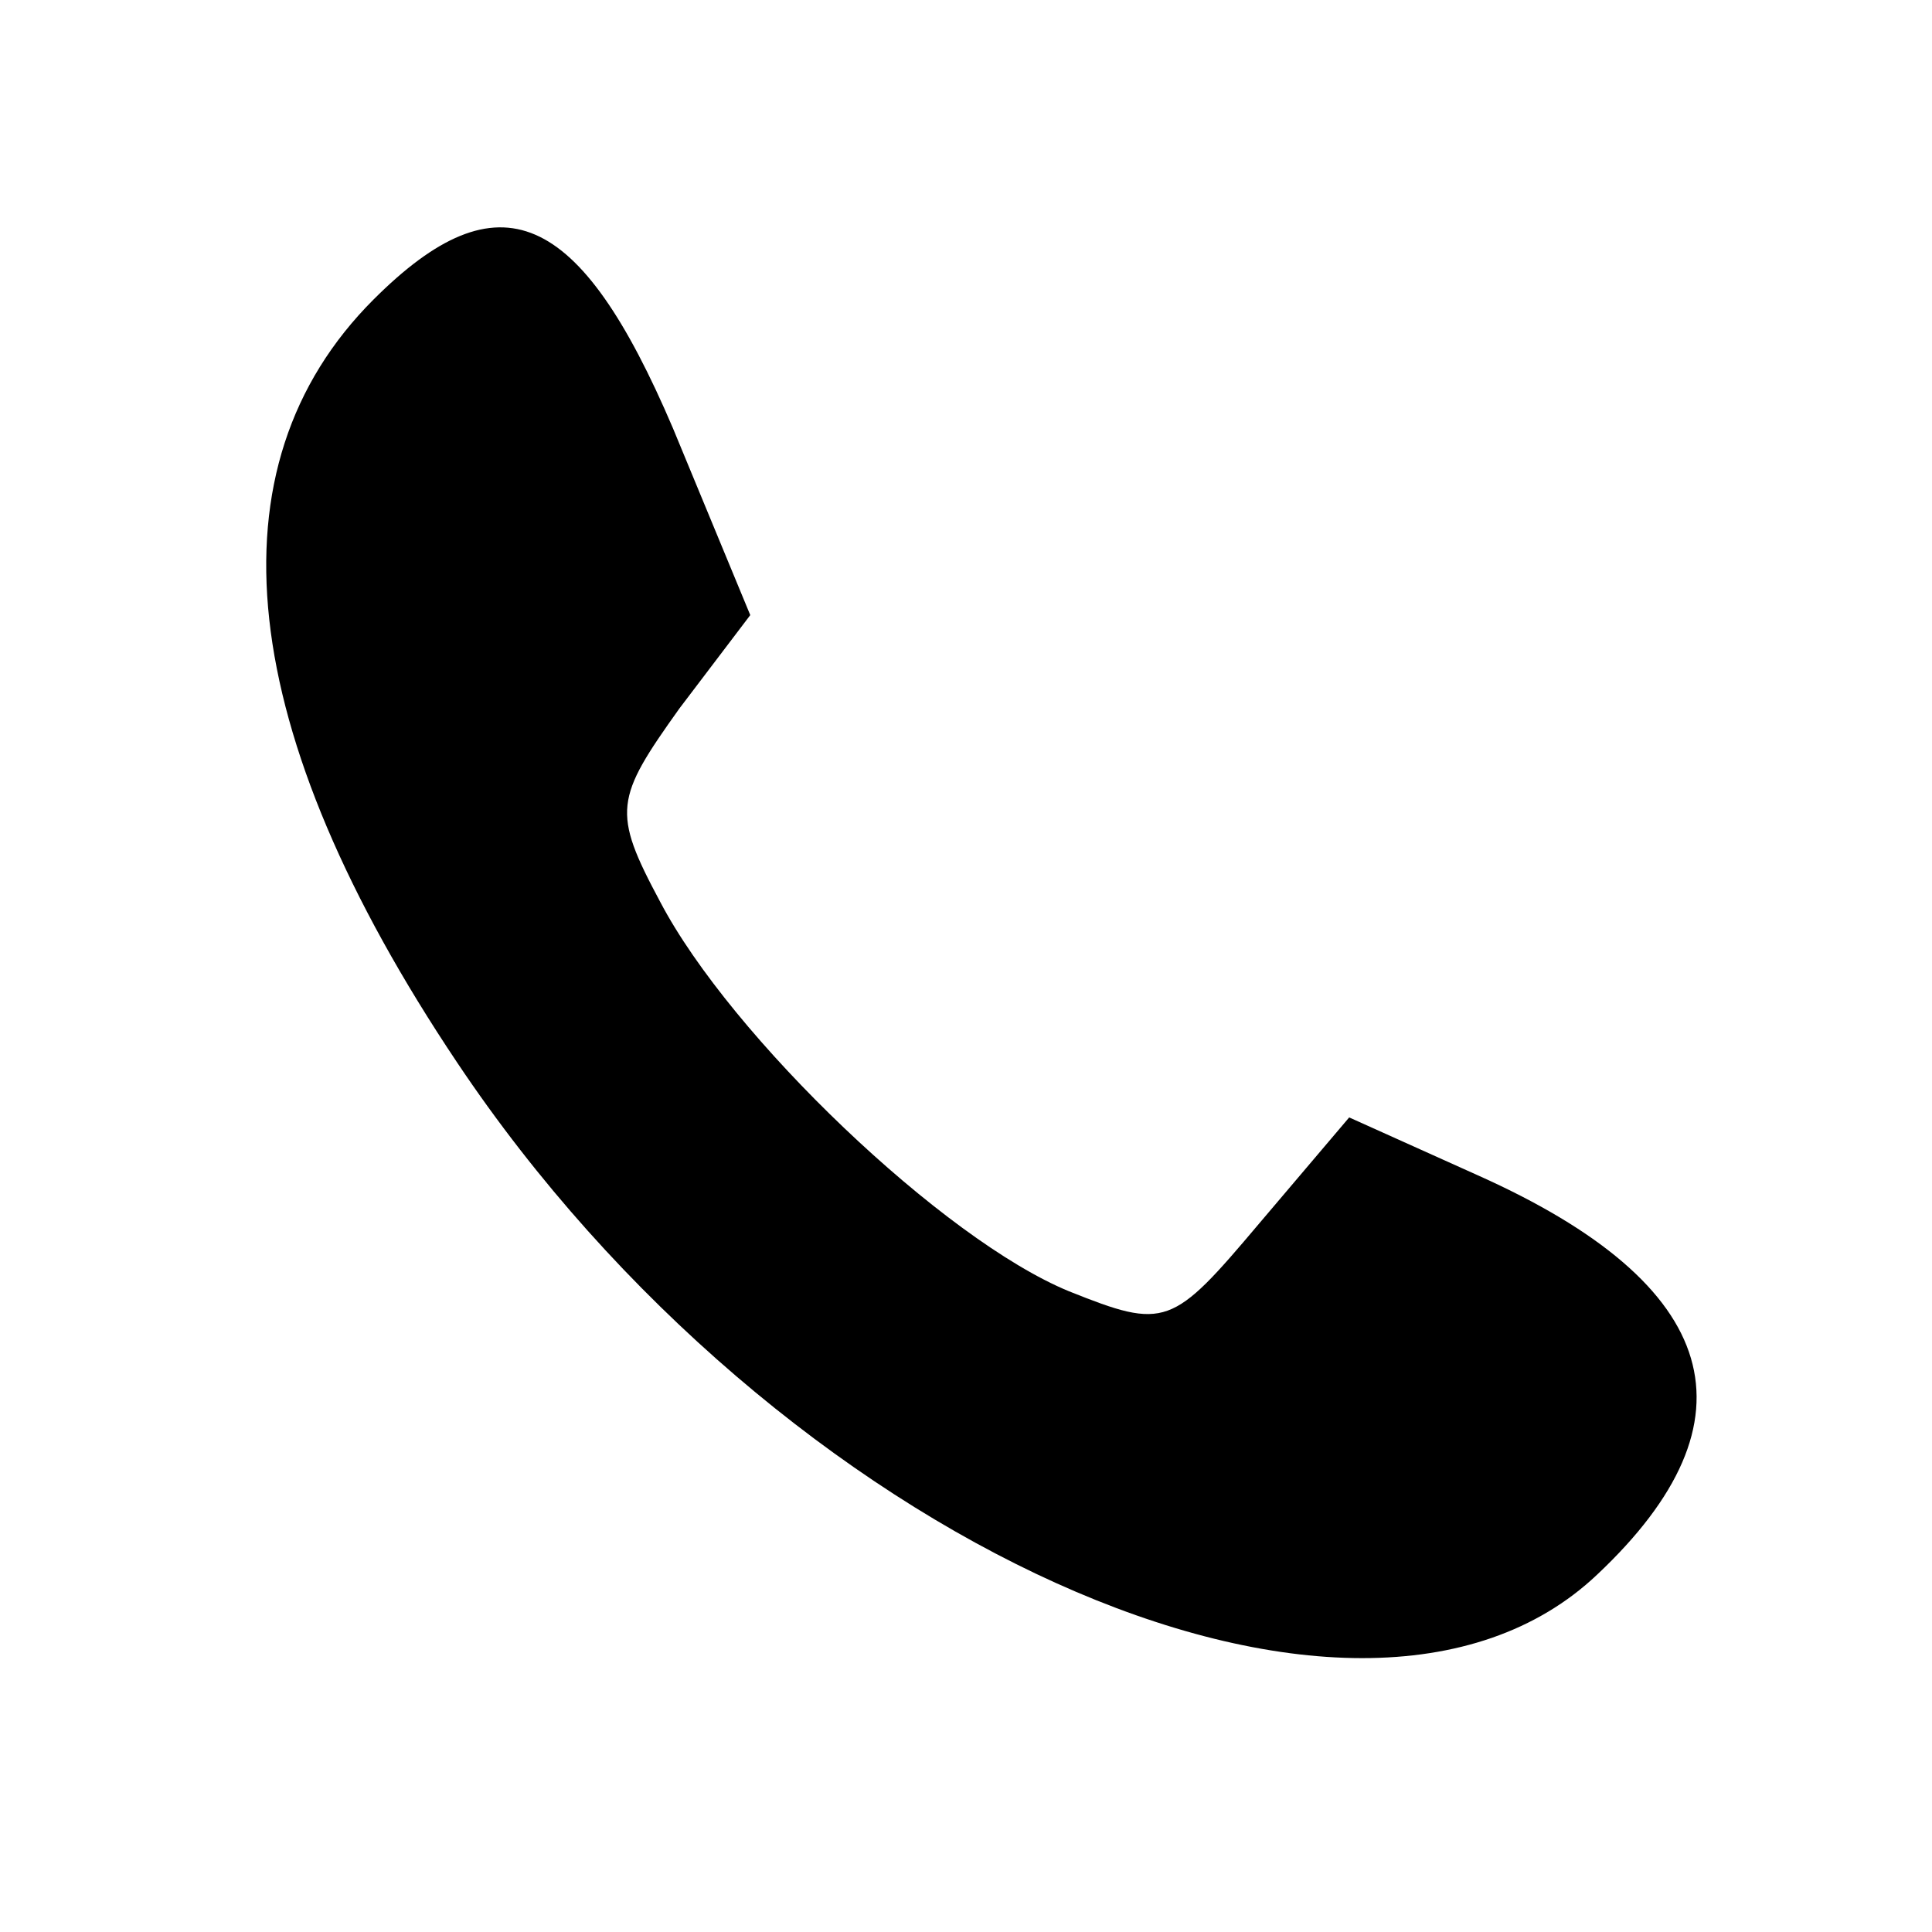
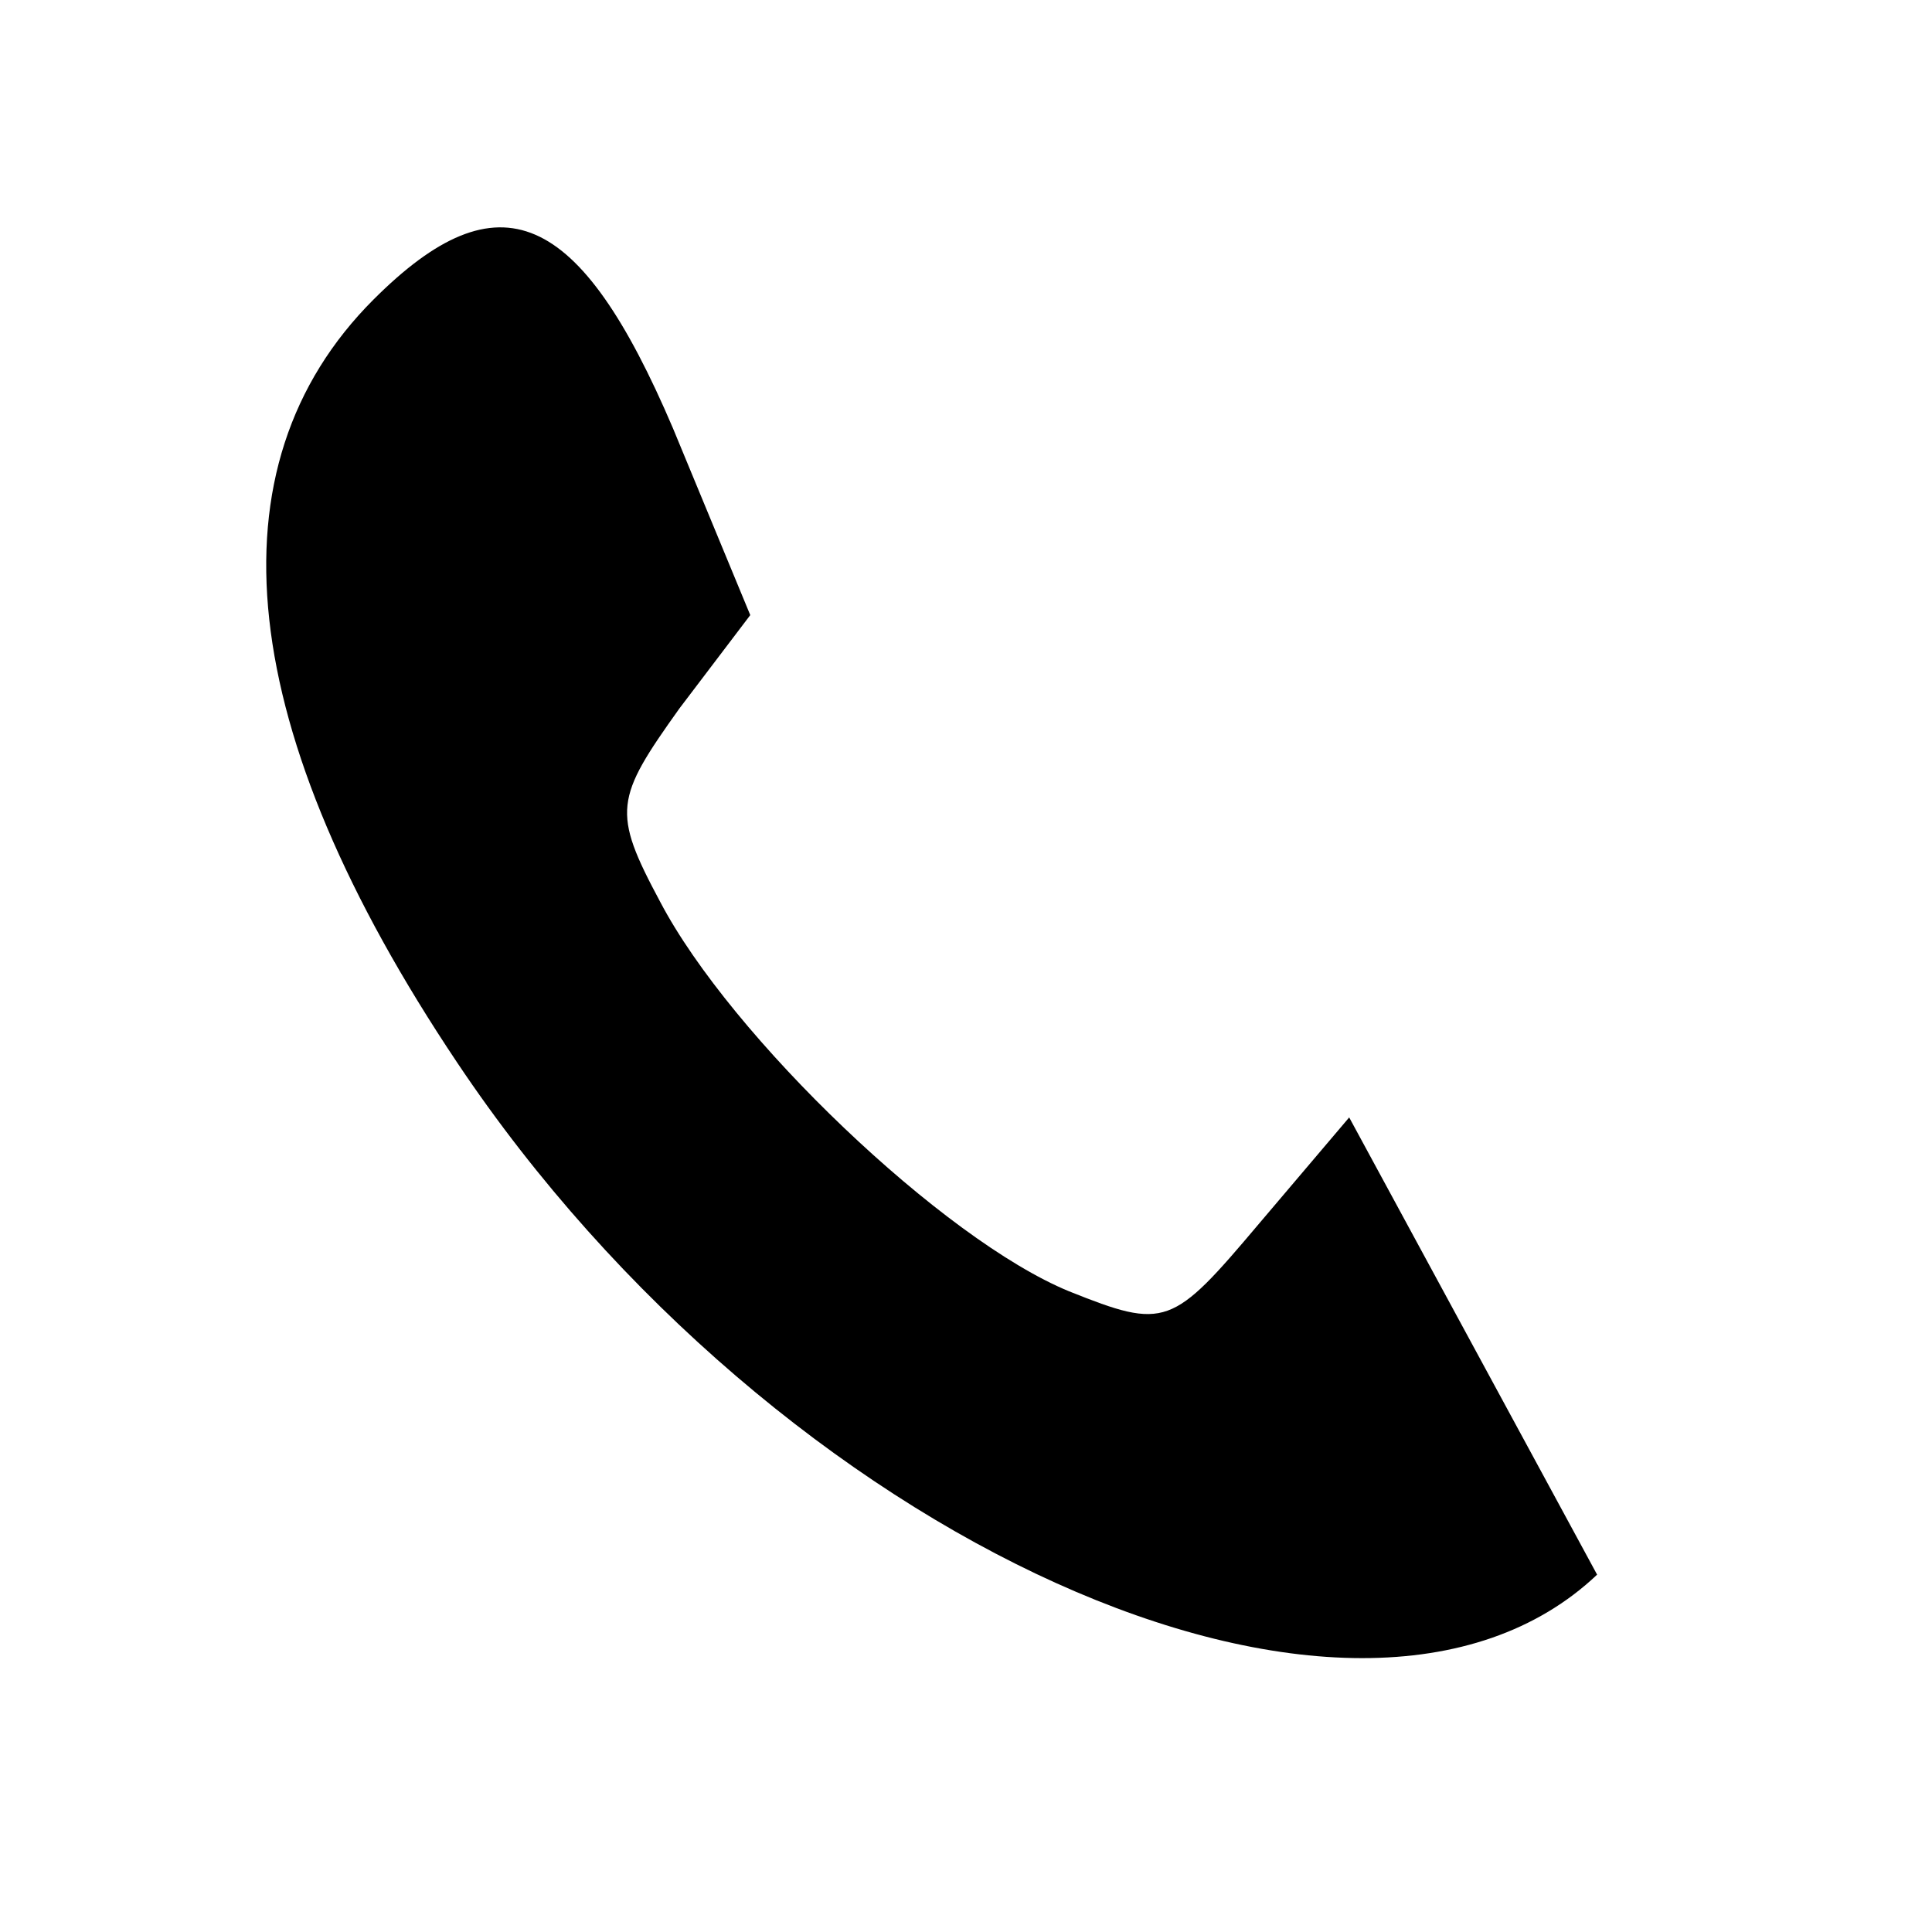
<svg xmlns="http://www.w3.org/2000/svg" width="80" height="80" viewBox="0 0 80 80" fill="none">
-   <path d="M15.467 12.403C8.533 19.336 9.733 30.27 18.933 44.003C32.133 63.736 56.133 74.67 66.133 65.203C72.933 58.803 71.333 53.203 61.2 48.67L55.867 46.27L52.133 50.67C48.533 54.936 48.267 55.07 44.267 53.47C39.067 51.336 30.267 42.936 27.333 37.336C25.333 33.603 25.467 33.07 28.133 29.336L31.067 25.47L27.867 17.736C24 8.67 20.667 7.203 15.467 12.403Z" fill="#000000" />
+   <path d="M15.467 12.403C8.533 19.336 9.733 30.27 18.933 44.003C32.133 63.736 56.133 74.67 66.133 65.203L55.867 46.27L52.133 50.67C48.533 54.936 48.267 55.07 44.267 53.47C39.067 51.336 30.267 42.936 27.333 37.336C25.333 33.603 25.467 33.07 28.133 29.336L31.067 25.47L27.867 17.736C24 8.67 20.667 7.203 15.467 12.403Z" fill="#000000" />
</svg>